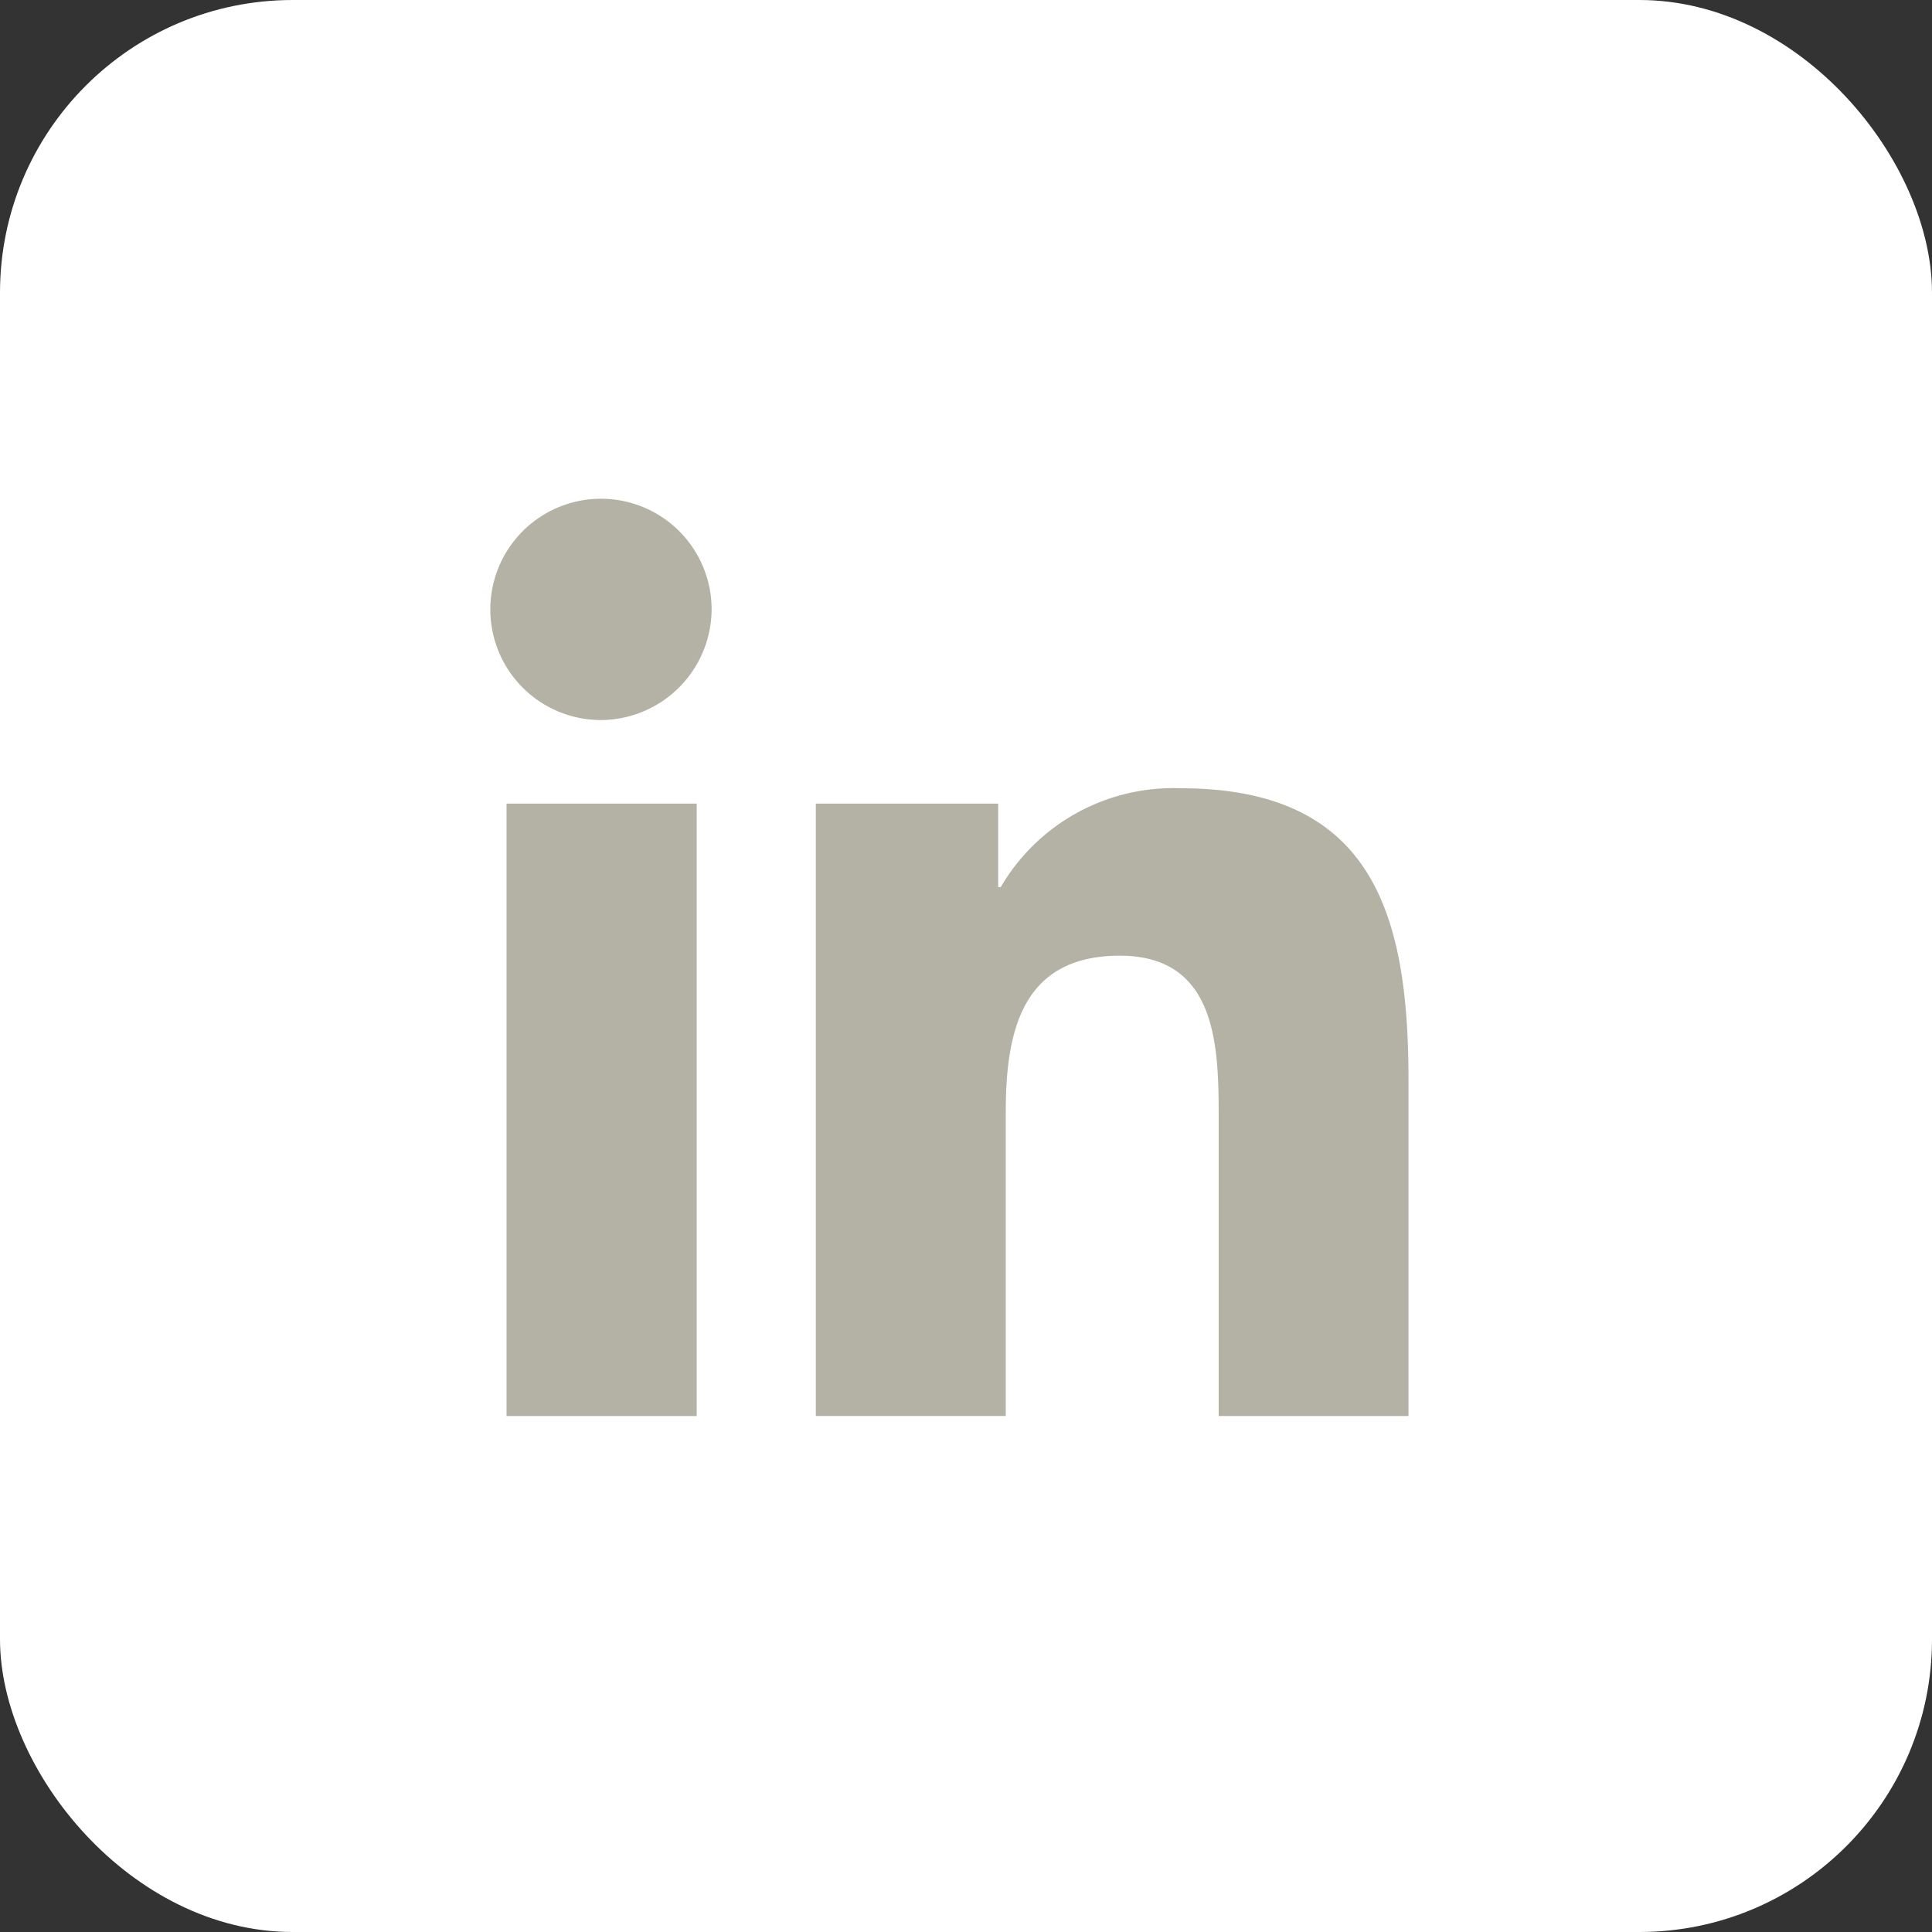
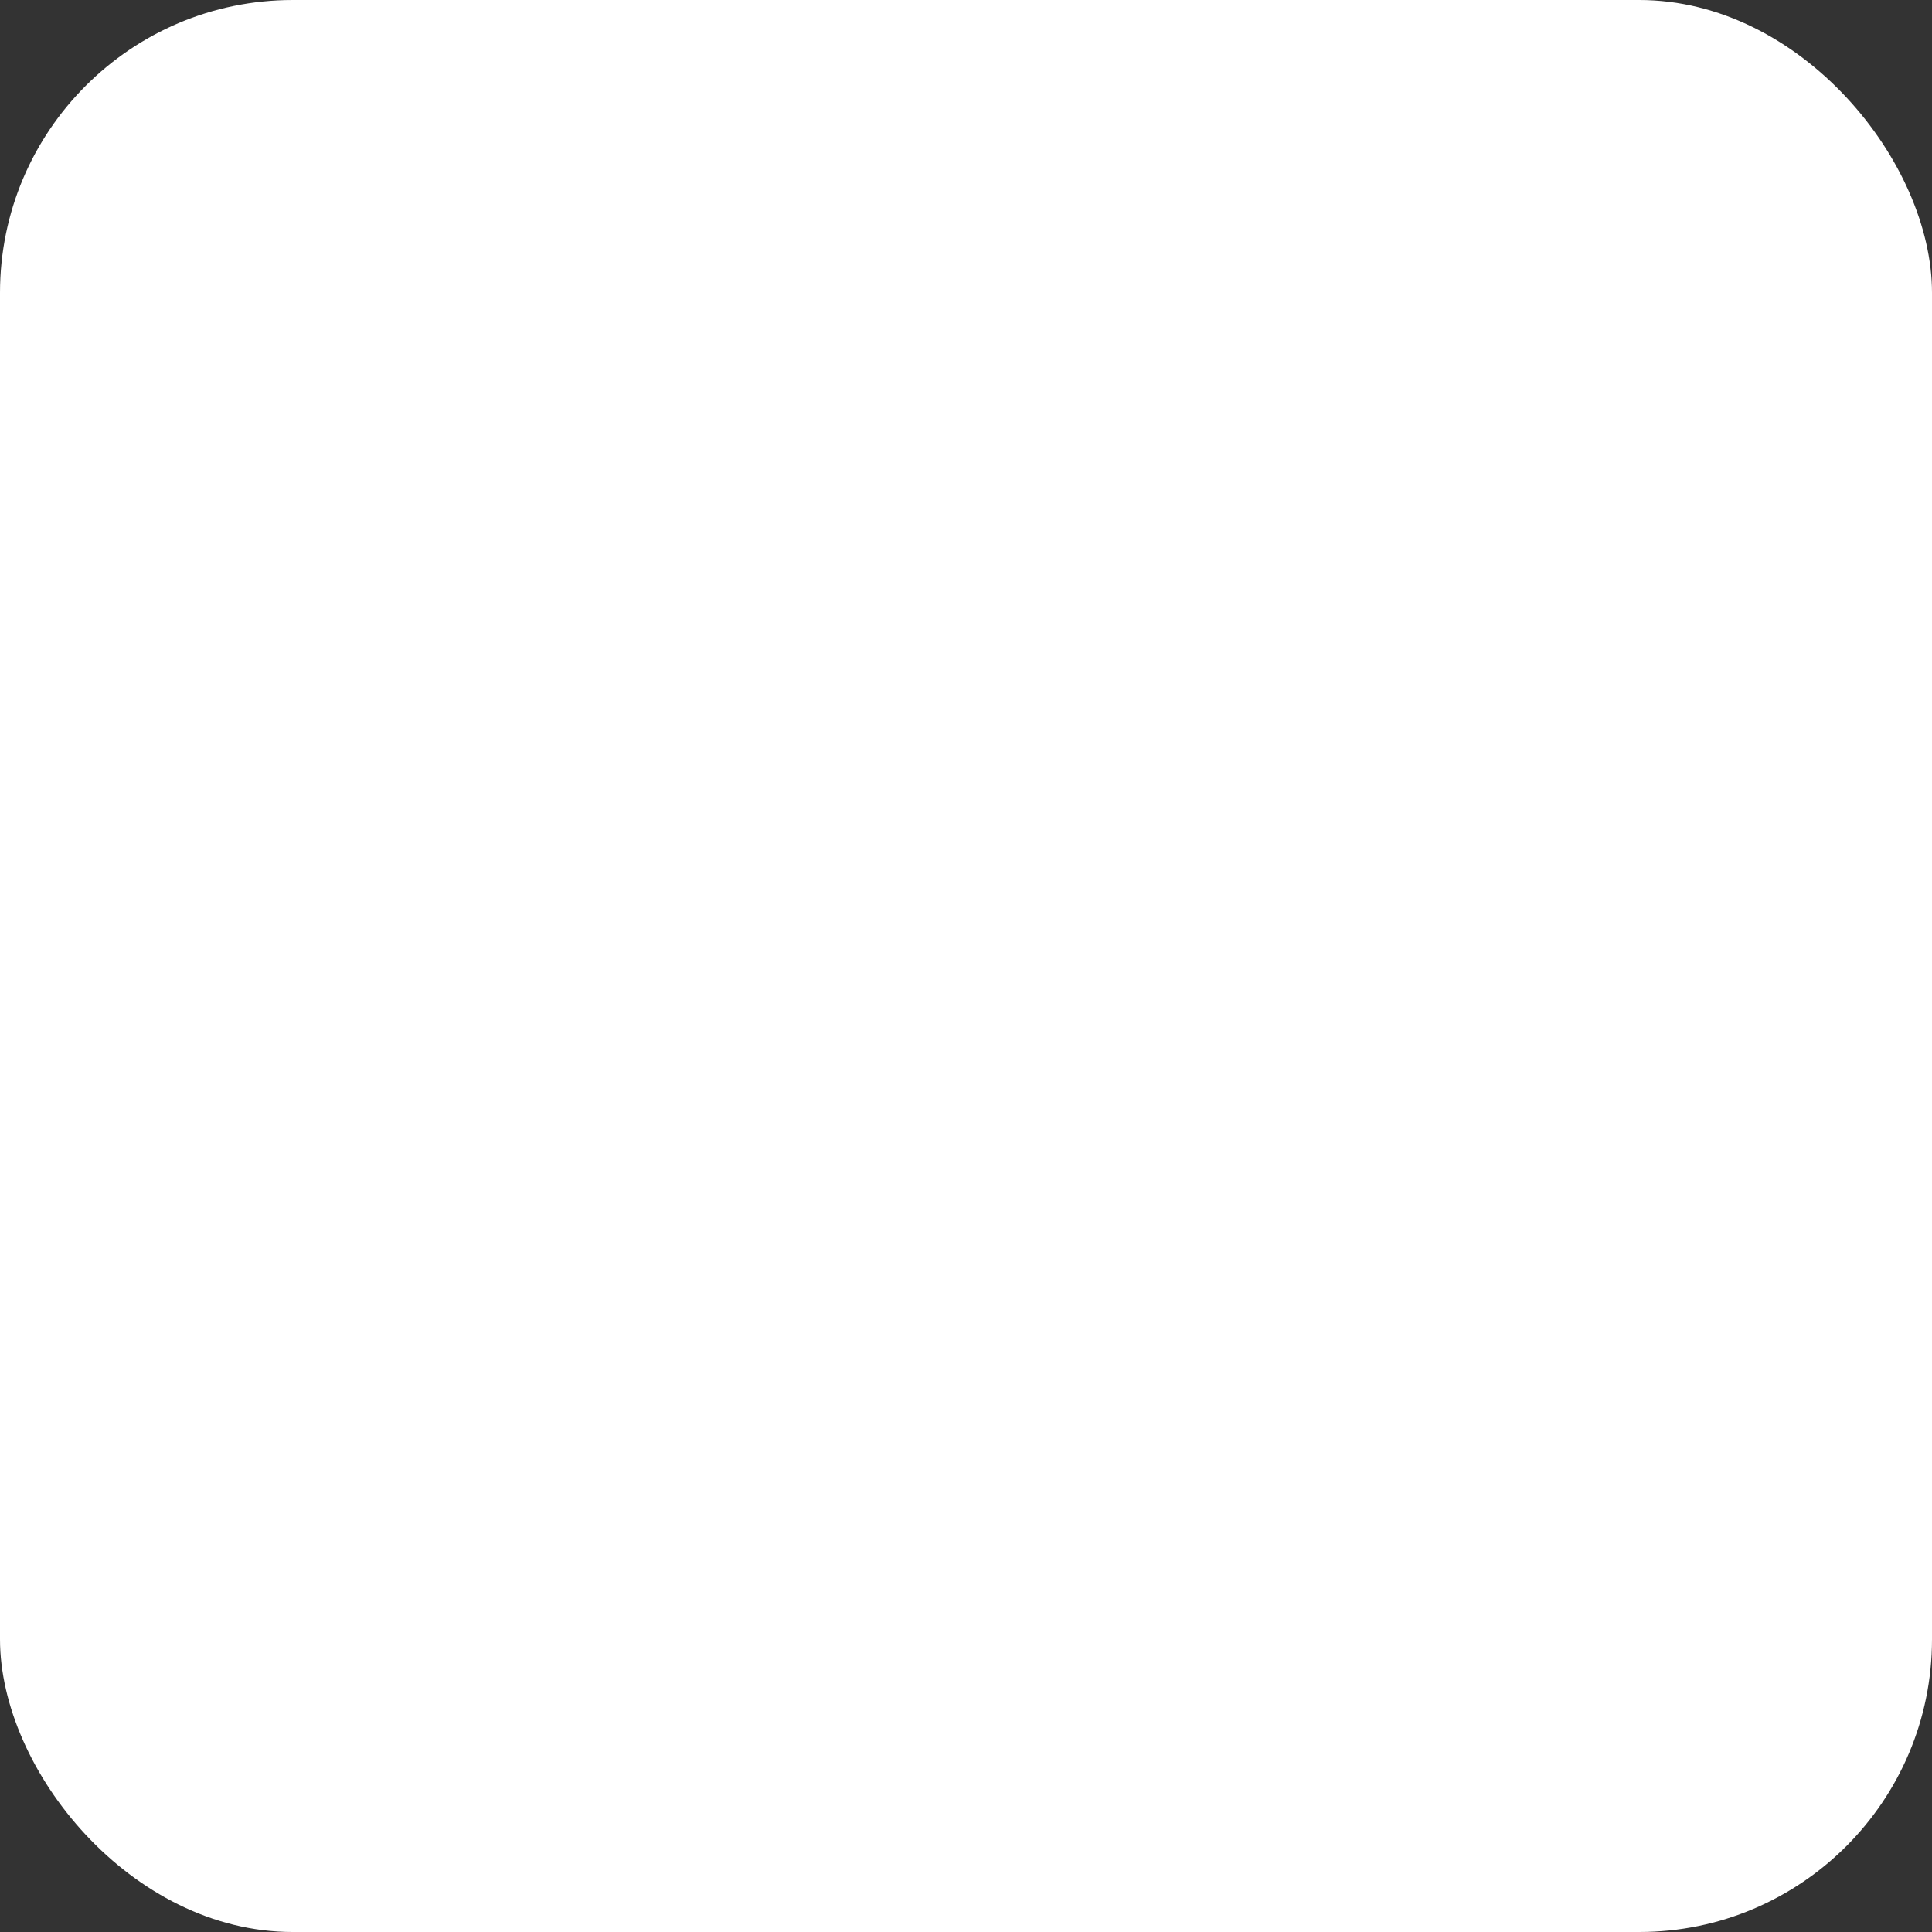
<svg xmlns="http://www.w3.org/2000/svg" width="33" height="33" viewBox="0 0 33 33">
  <rect x="0" y="0" width="33" height="33" fill="#333333" stroke="none" />
  <g id="Group_71" data-name="Group 71" transform="translate(-398 -3619)">
    <rect id="Rectangle_130" data-name="Rectangle 130" width="33" height="33" rx="5" transform="translate(398 3619)" fill="#fff" />
-     <path id="Icon_awesome-linkedin-in" data-name="Icon awesome-linkedin-in" d="M3.507,15.669H.259V5.208H3.507ZM1.881,3.781a1.89,1.89,0,1,1,1.881-1.9A1.9,1.9,0,0,1,1.881,3.781ZM15.665,15.669H12.423V10.576c0-1.214-.024-2.77-1.689-2.77-1.689,0-1.948,1.319-1.948,2.682v5.18H5.542V5.208H8.657V6.635H8.7a3.413,3.413,0,0,1,3.073-1.689c3.288,0,3.892,2.165,3.892,4.977v5.746Z" transform="translate(406.393 3627.518)" fill="#b3b2a4" />
  </g>
</svg>